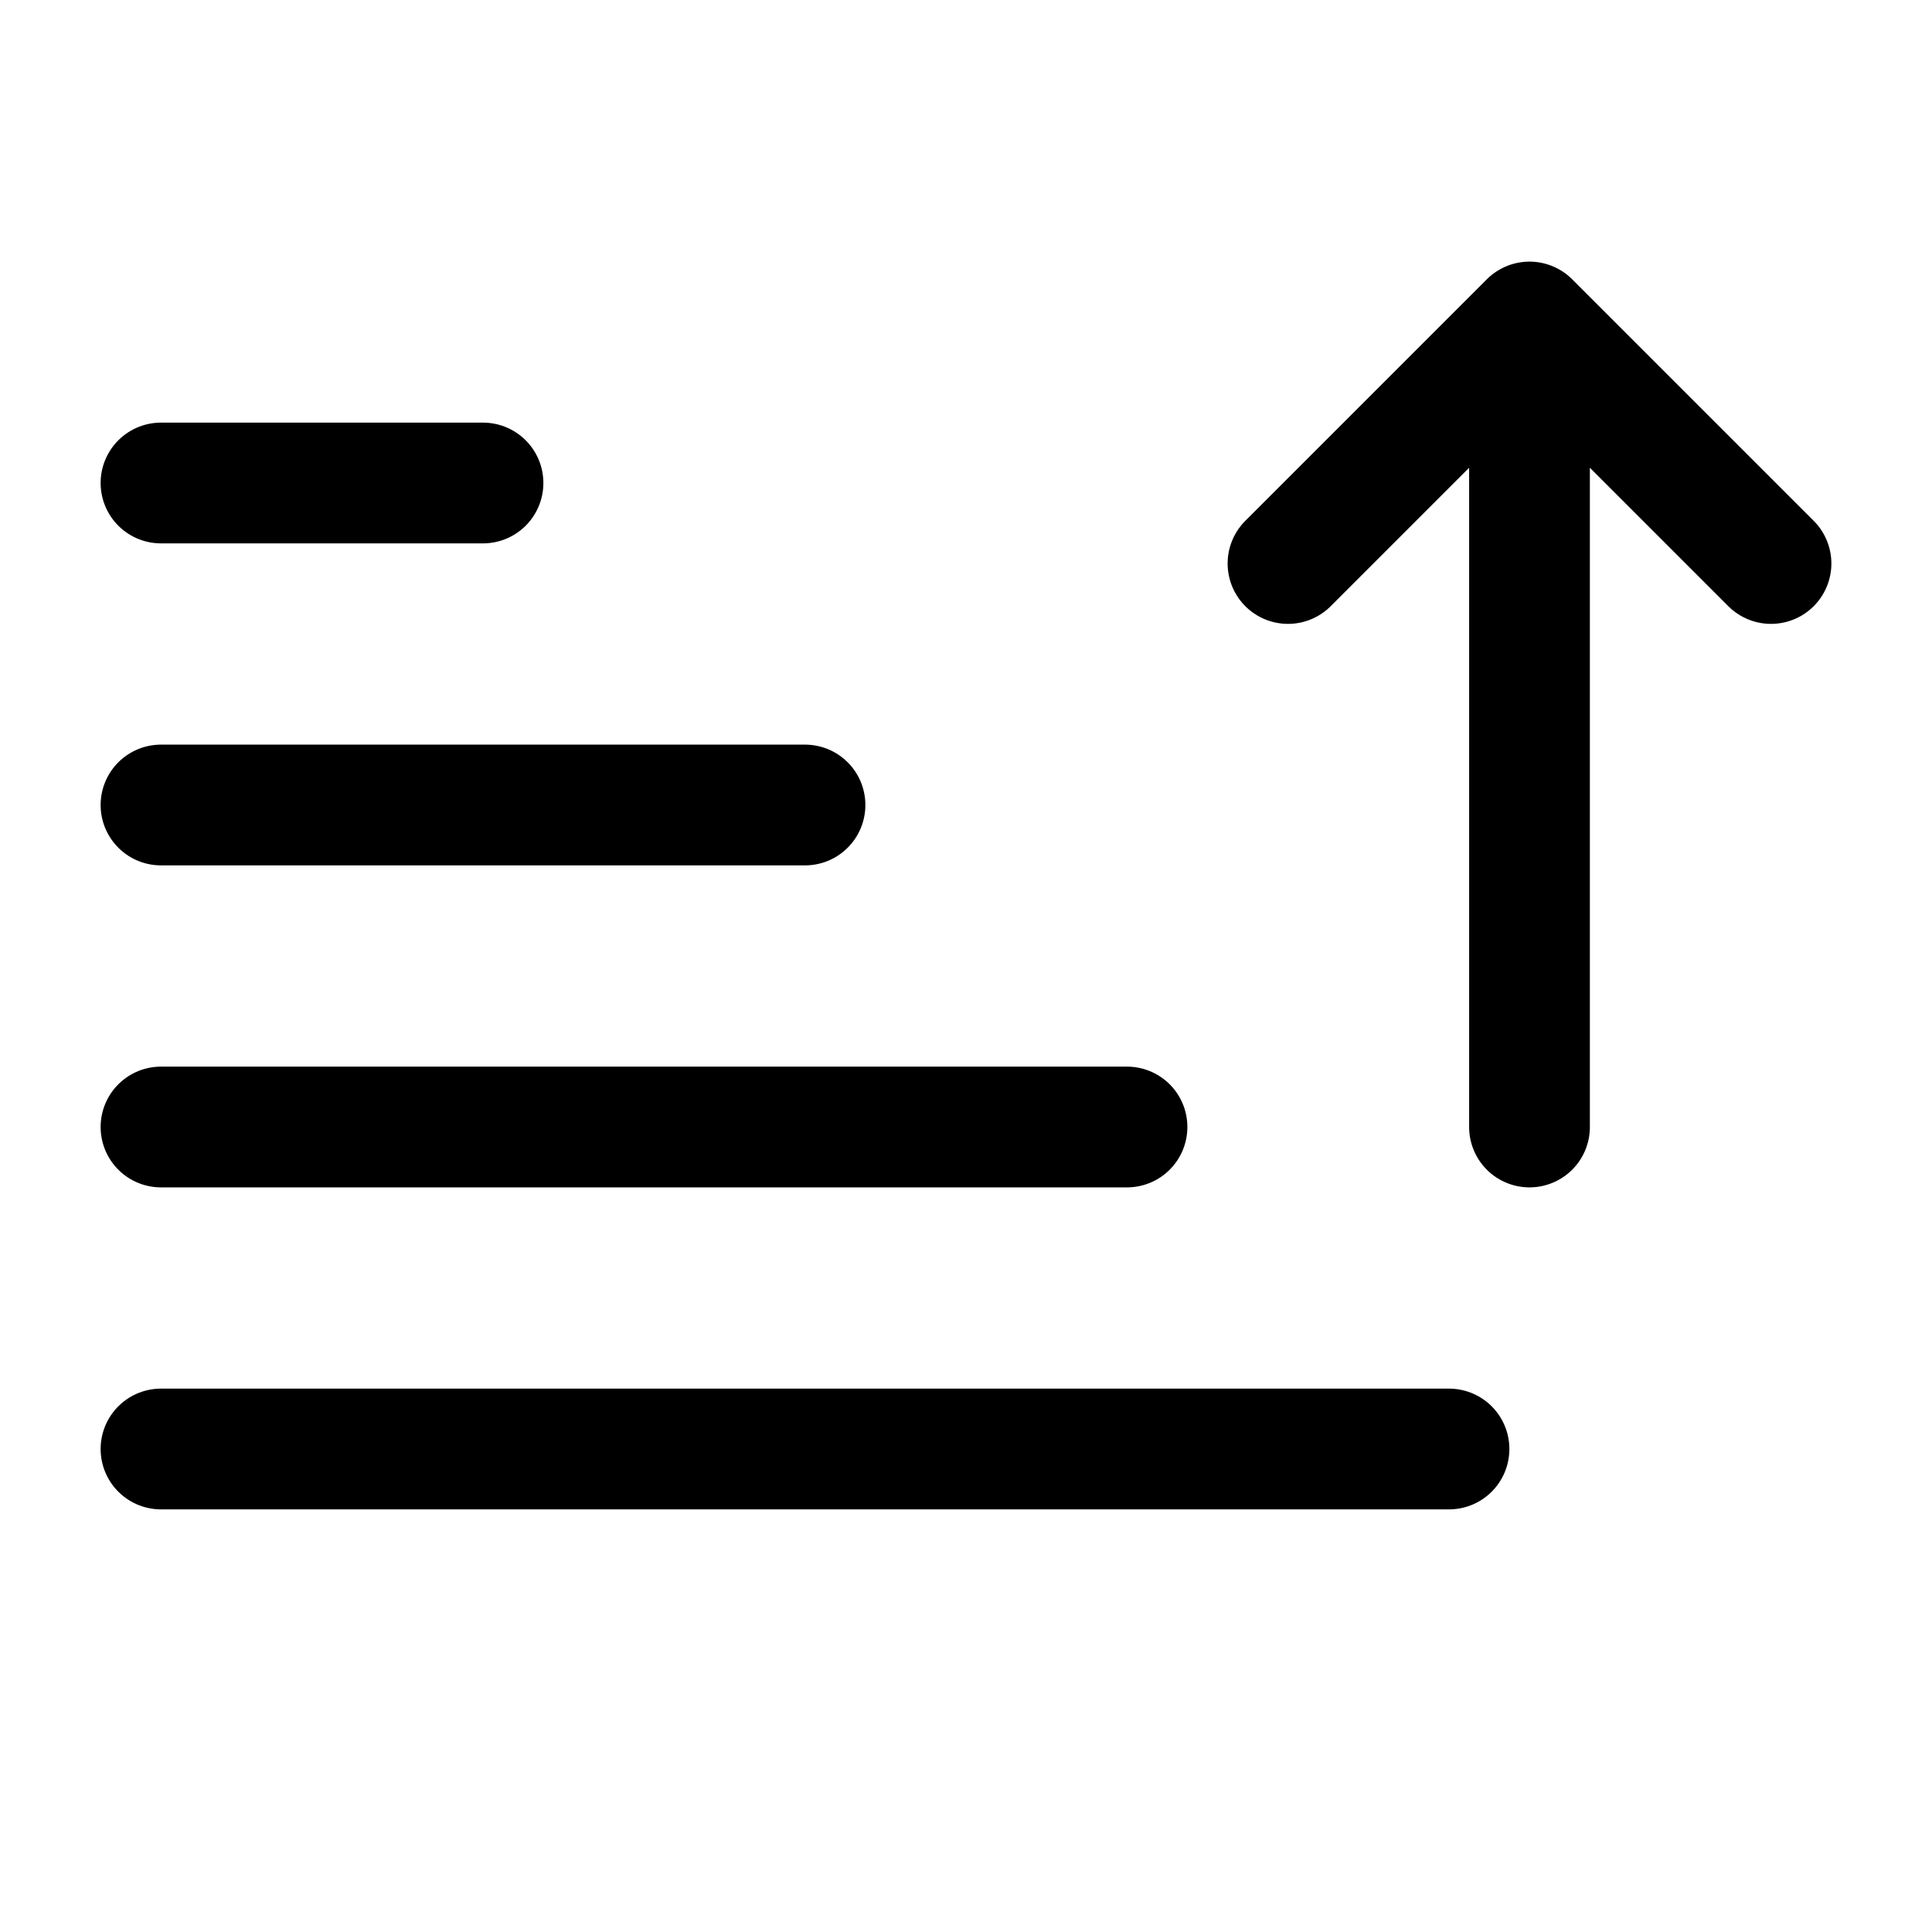
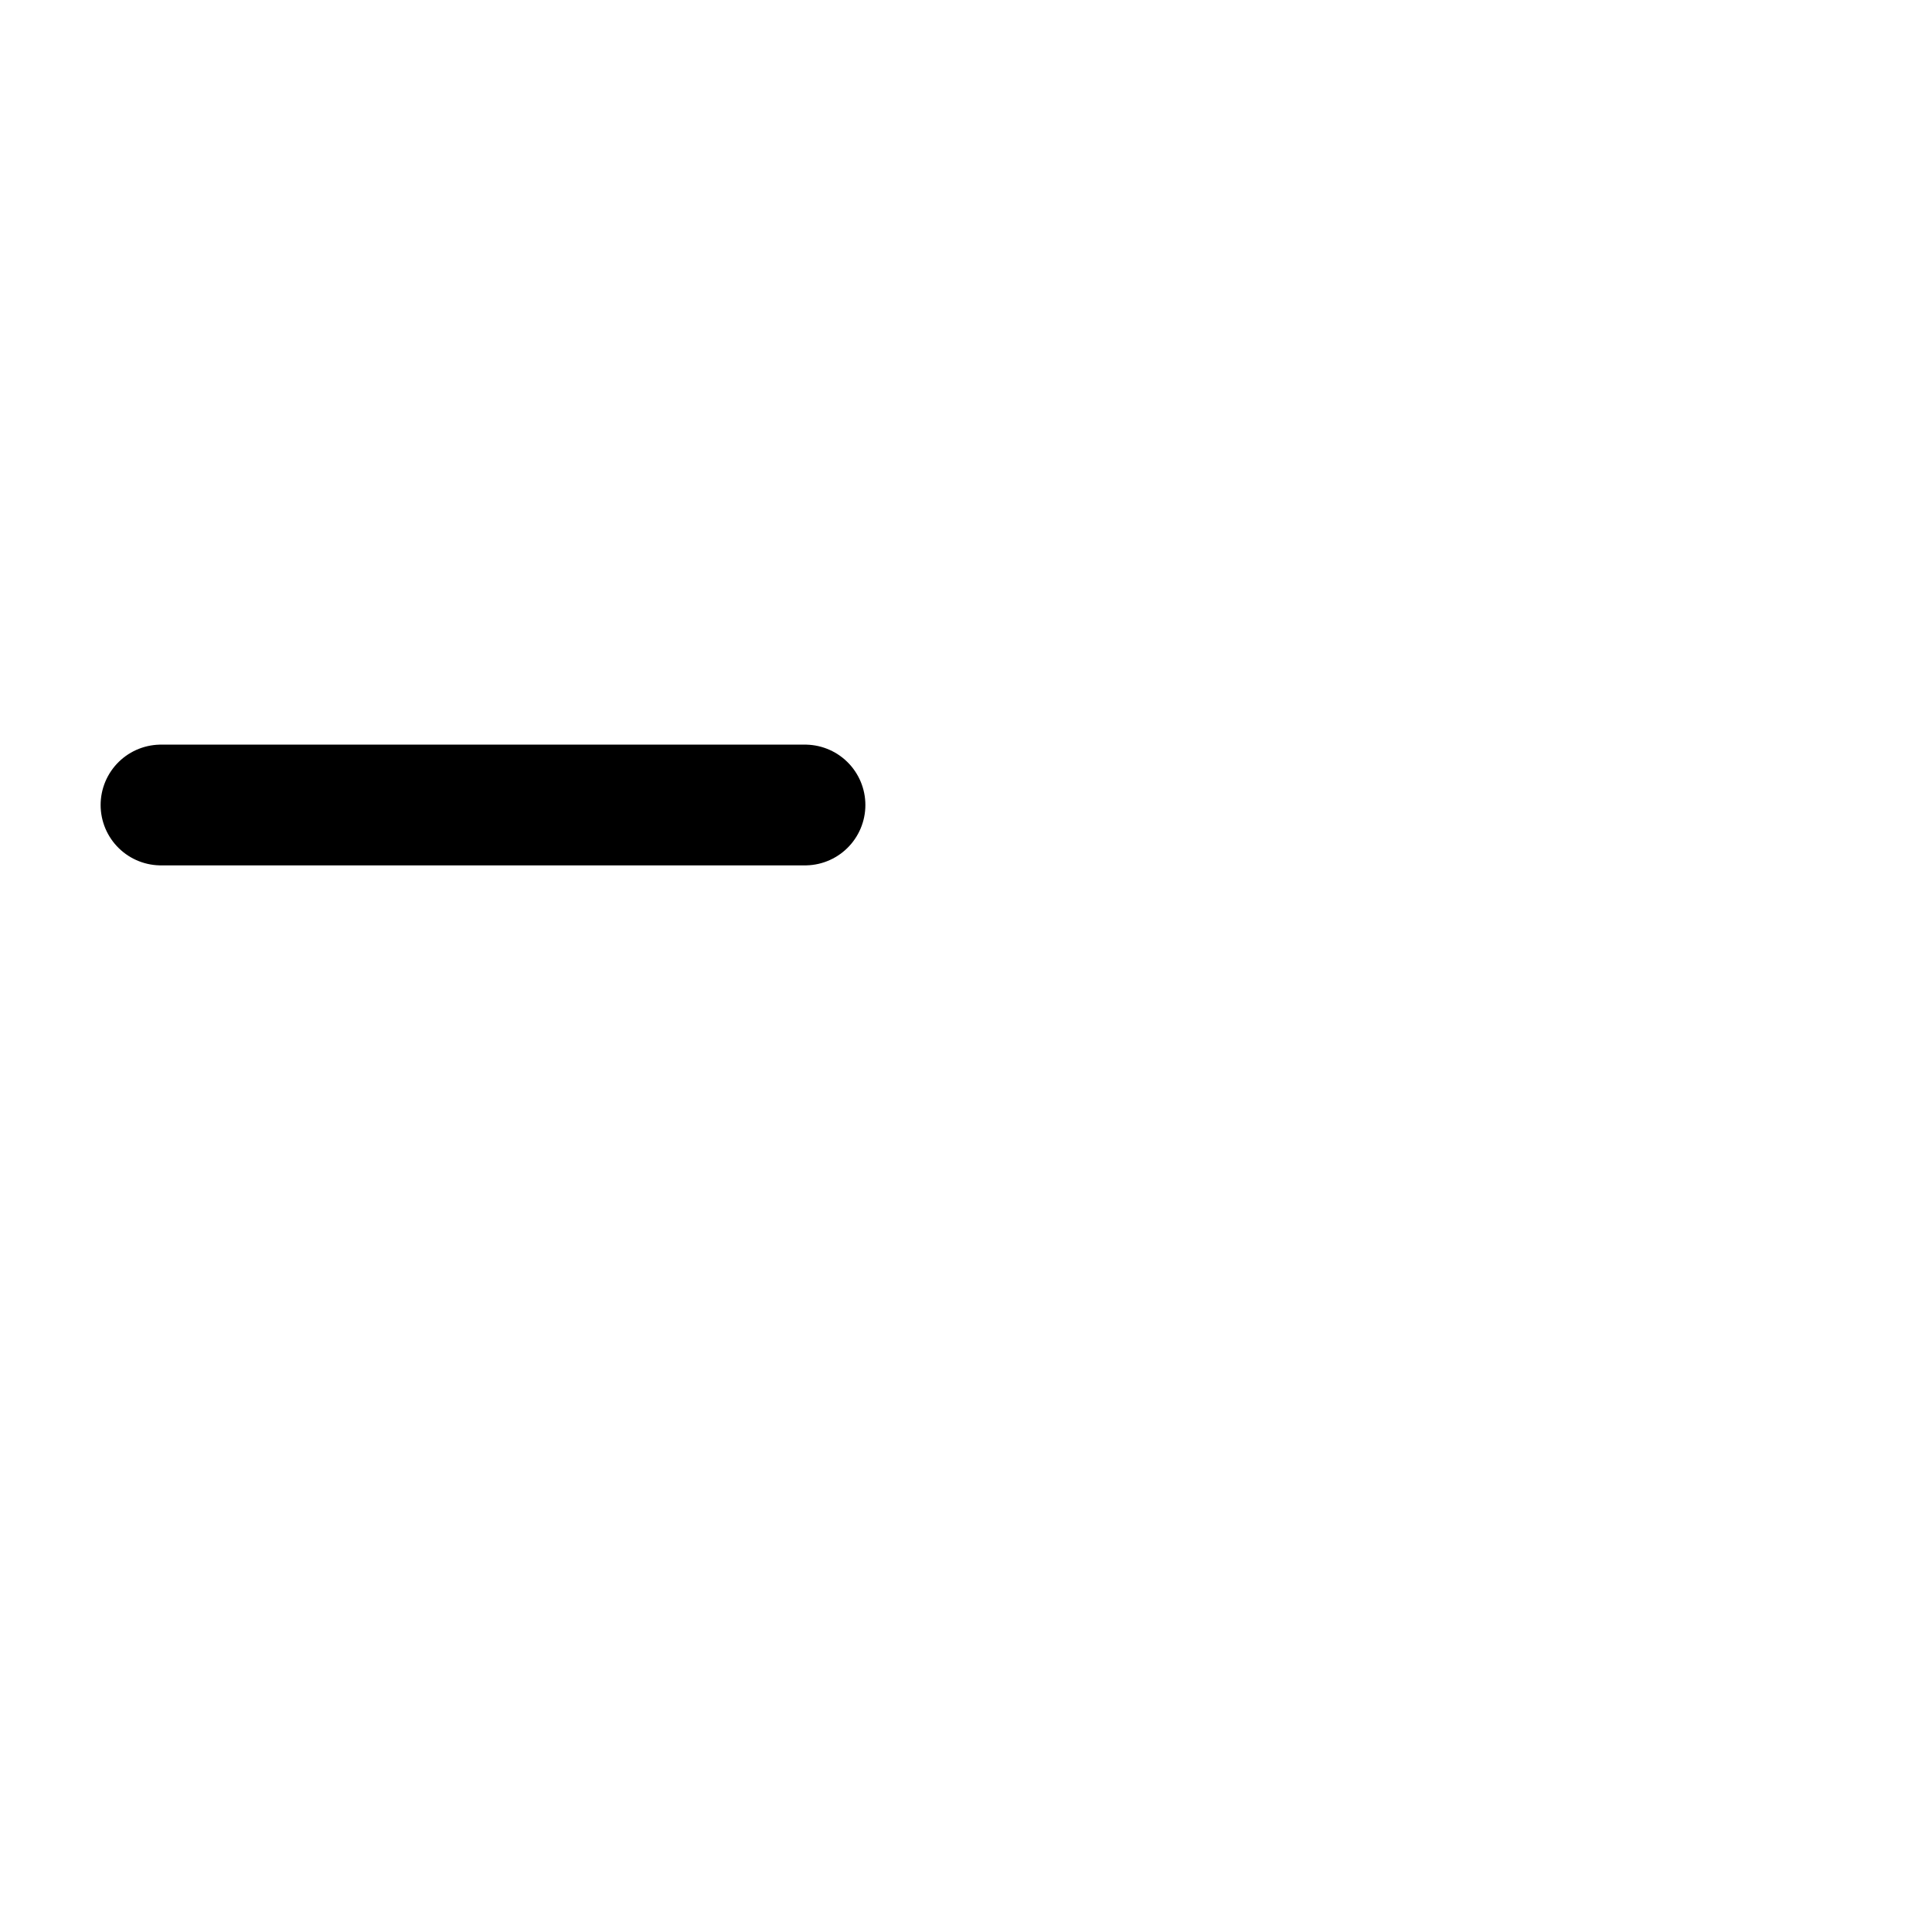
<svg xmlns="http://www.w3.org/2000/svg" width="24" height="24" stroke-width="1.5" viewBox="0 0 24 24" fill="none">
-   <path d="M14 14L2 14" stroke="currentColor" stroke-linecap="round" stroke-linejoin="round" />
  <path d="M10 10H2" stroke="currentColor" stroke-linecap="round" stroke-linejoin="round" />
-   <path d="M6 6H2" stroke="currentColor" stroke-linecap="round" stroke-linejoin="round" />
-   <path d="M18 18H2" stroke="currentColor" stroke-linecap="round" stroke-linejoin="round" />
-   <path d="M19 14V4M19 4L22 7M19 4L16 7" stroke="currentColor" stroke-linecap="round" stroke-linejoin="round" />
</svg>